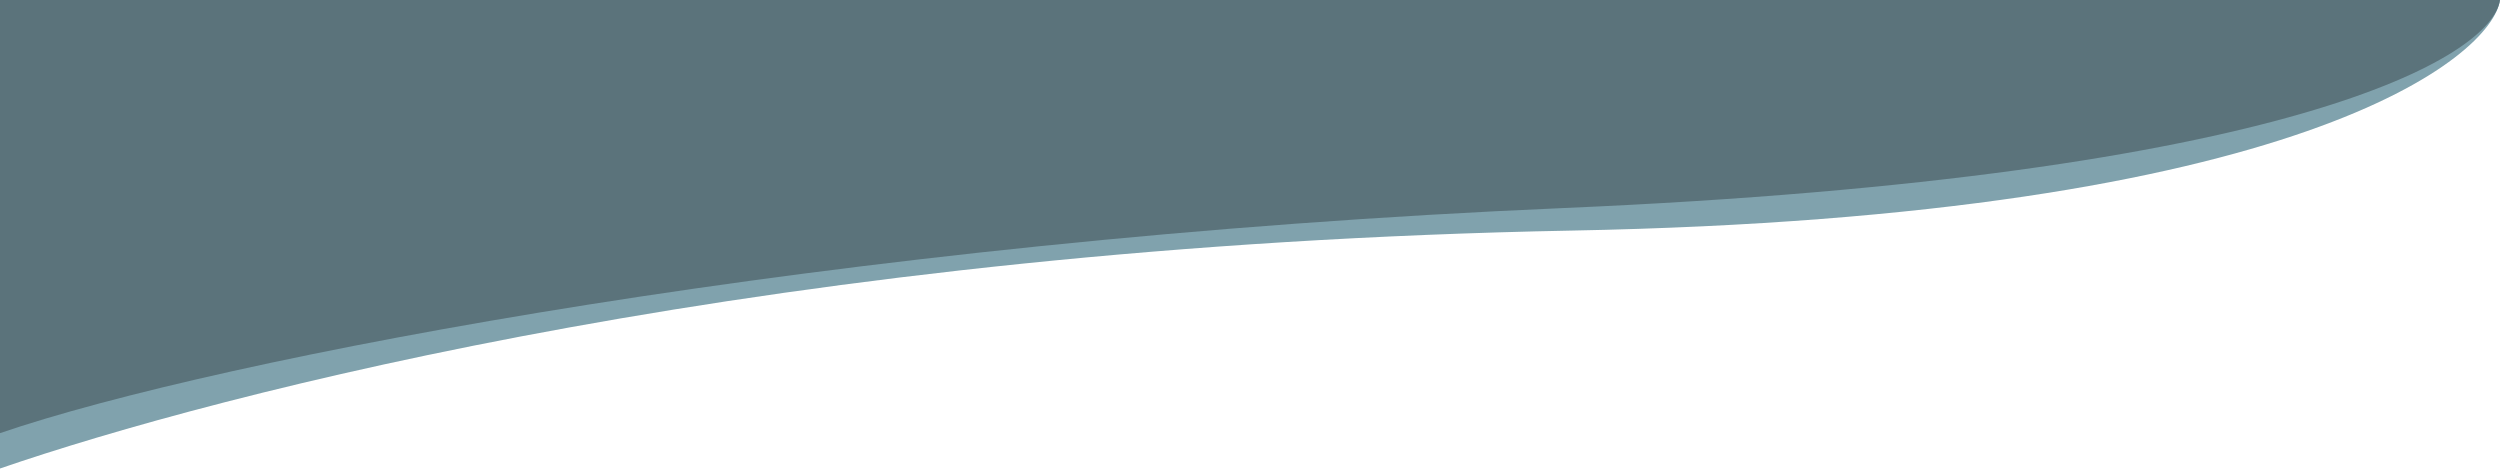
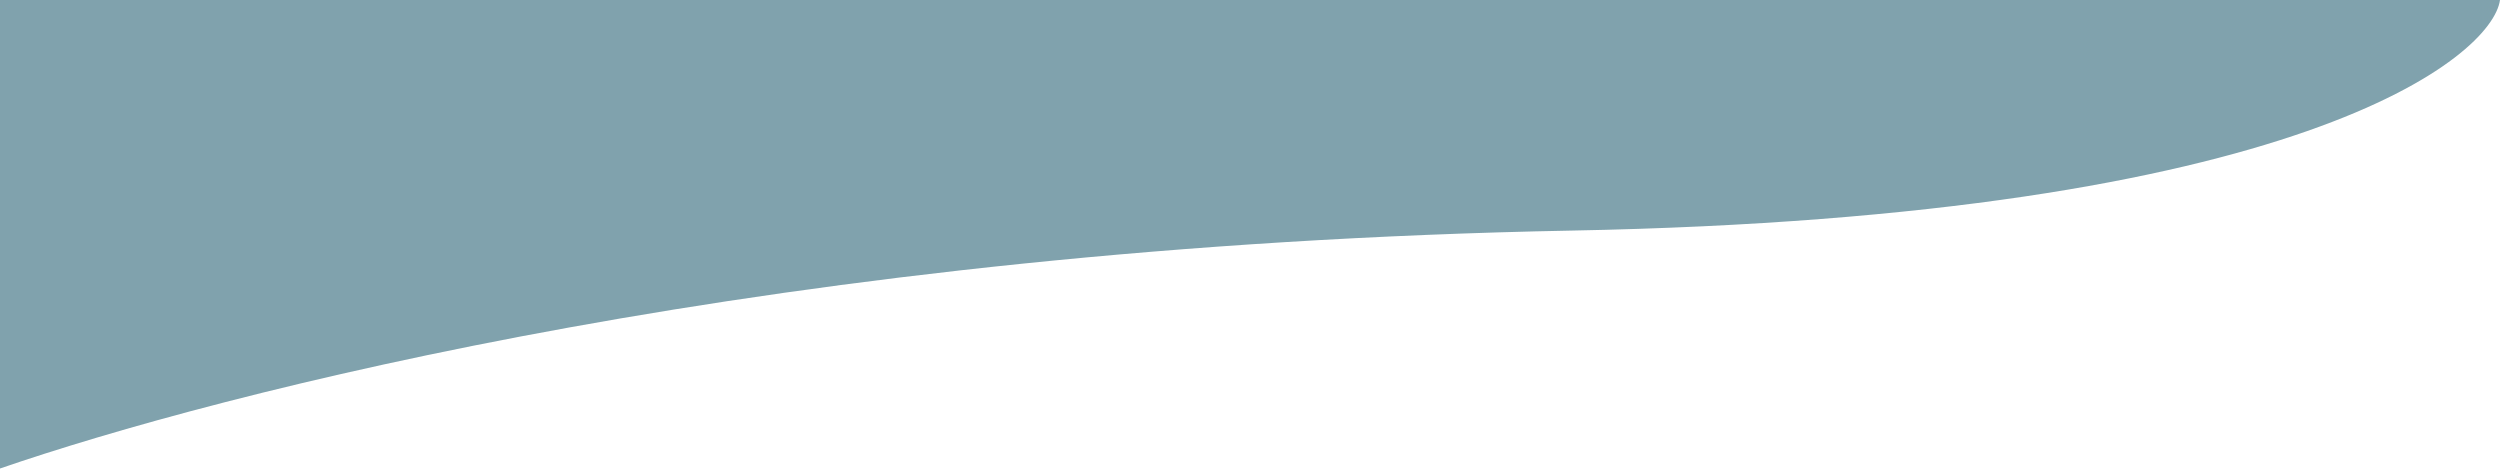
<svg xmlns="http://www.w3.org/2000/svg" width="1270" height="238" viewBox="0 0 1270 238" fill="none">
  <path d="M798.485 117.134C1169.49 110.061 1266.04 28.607 1270 4.57764e-05L3.9384e-05 -1.28794e-05L0 238C109.695 200.247 396.252 124.802 798.485 117.134Z" fill="#80A2AD" />
-   <path d="M794.105 105.693C1165.29 89.729 1266.03 28.581 1270 0.001L3.64116e-05 0.001L0 220.039C110.04 182.323 422.917 121.656 794.105 105.693Z" fill="#5B737B" />
</svg>